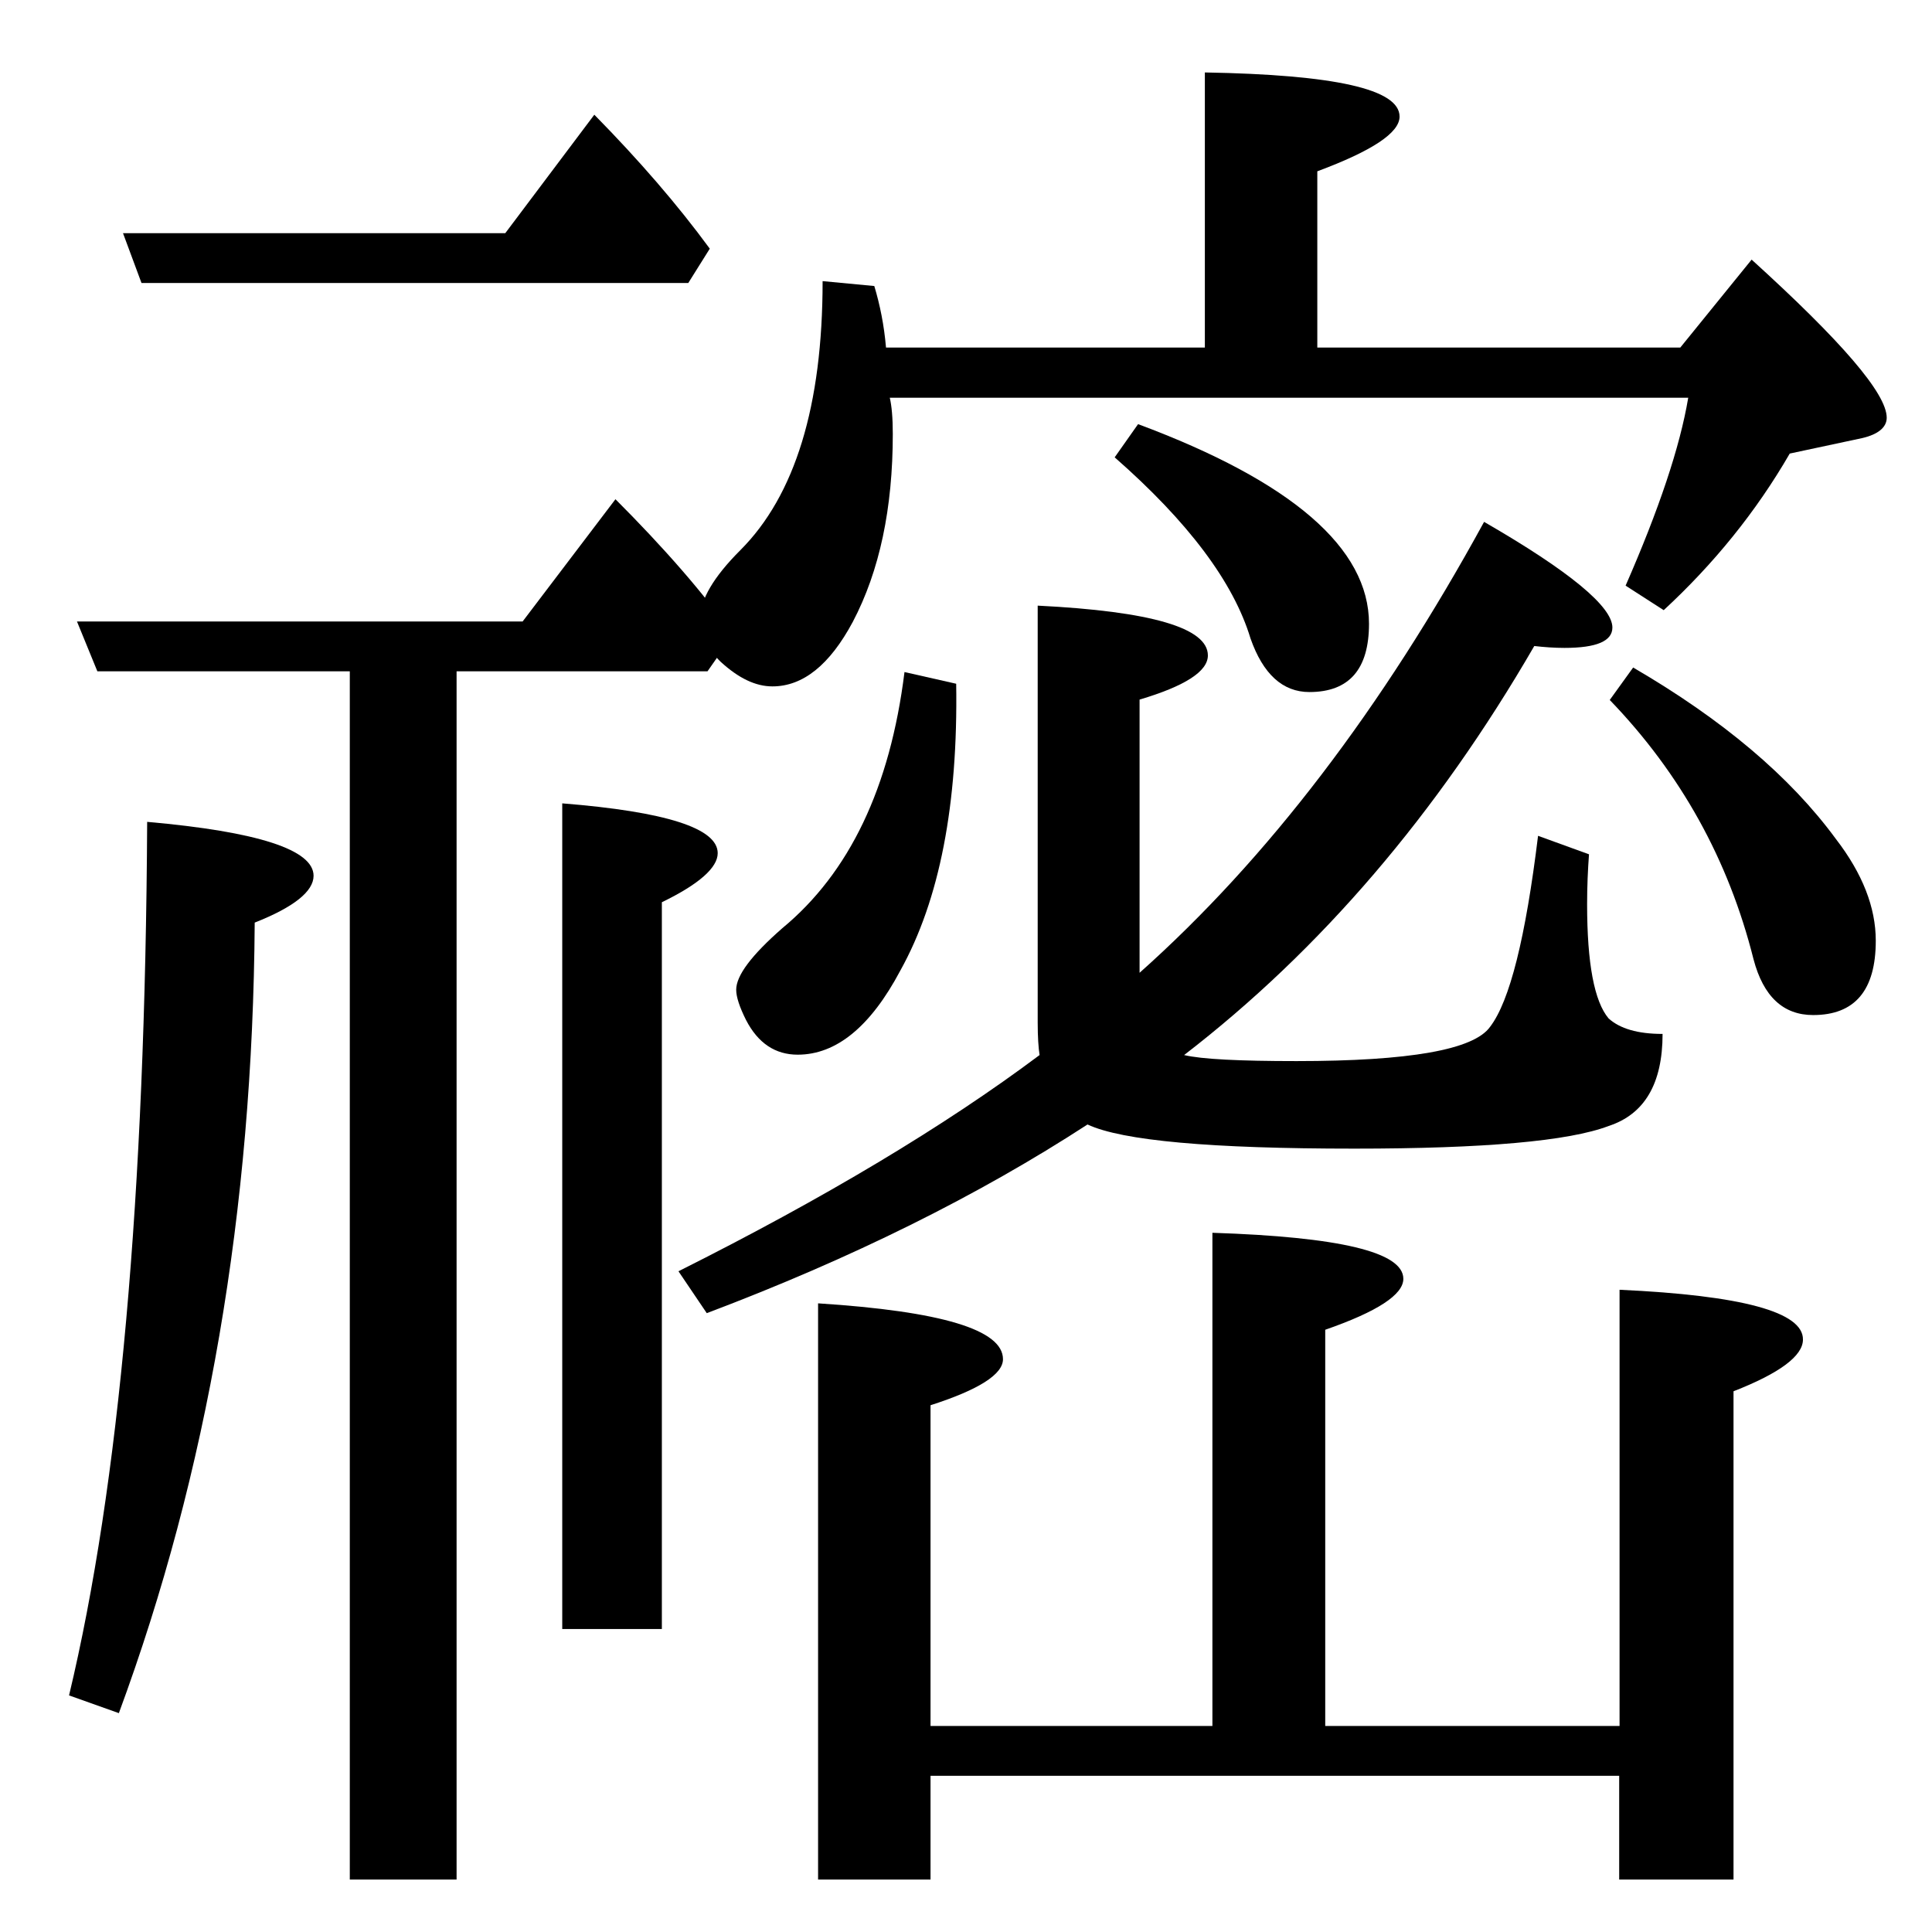
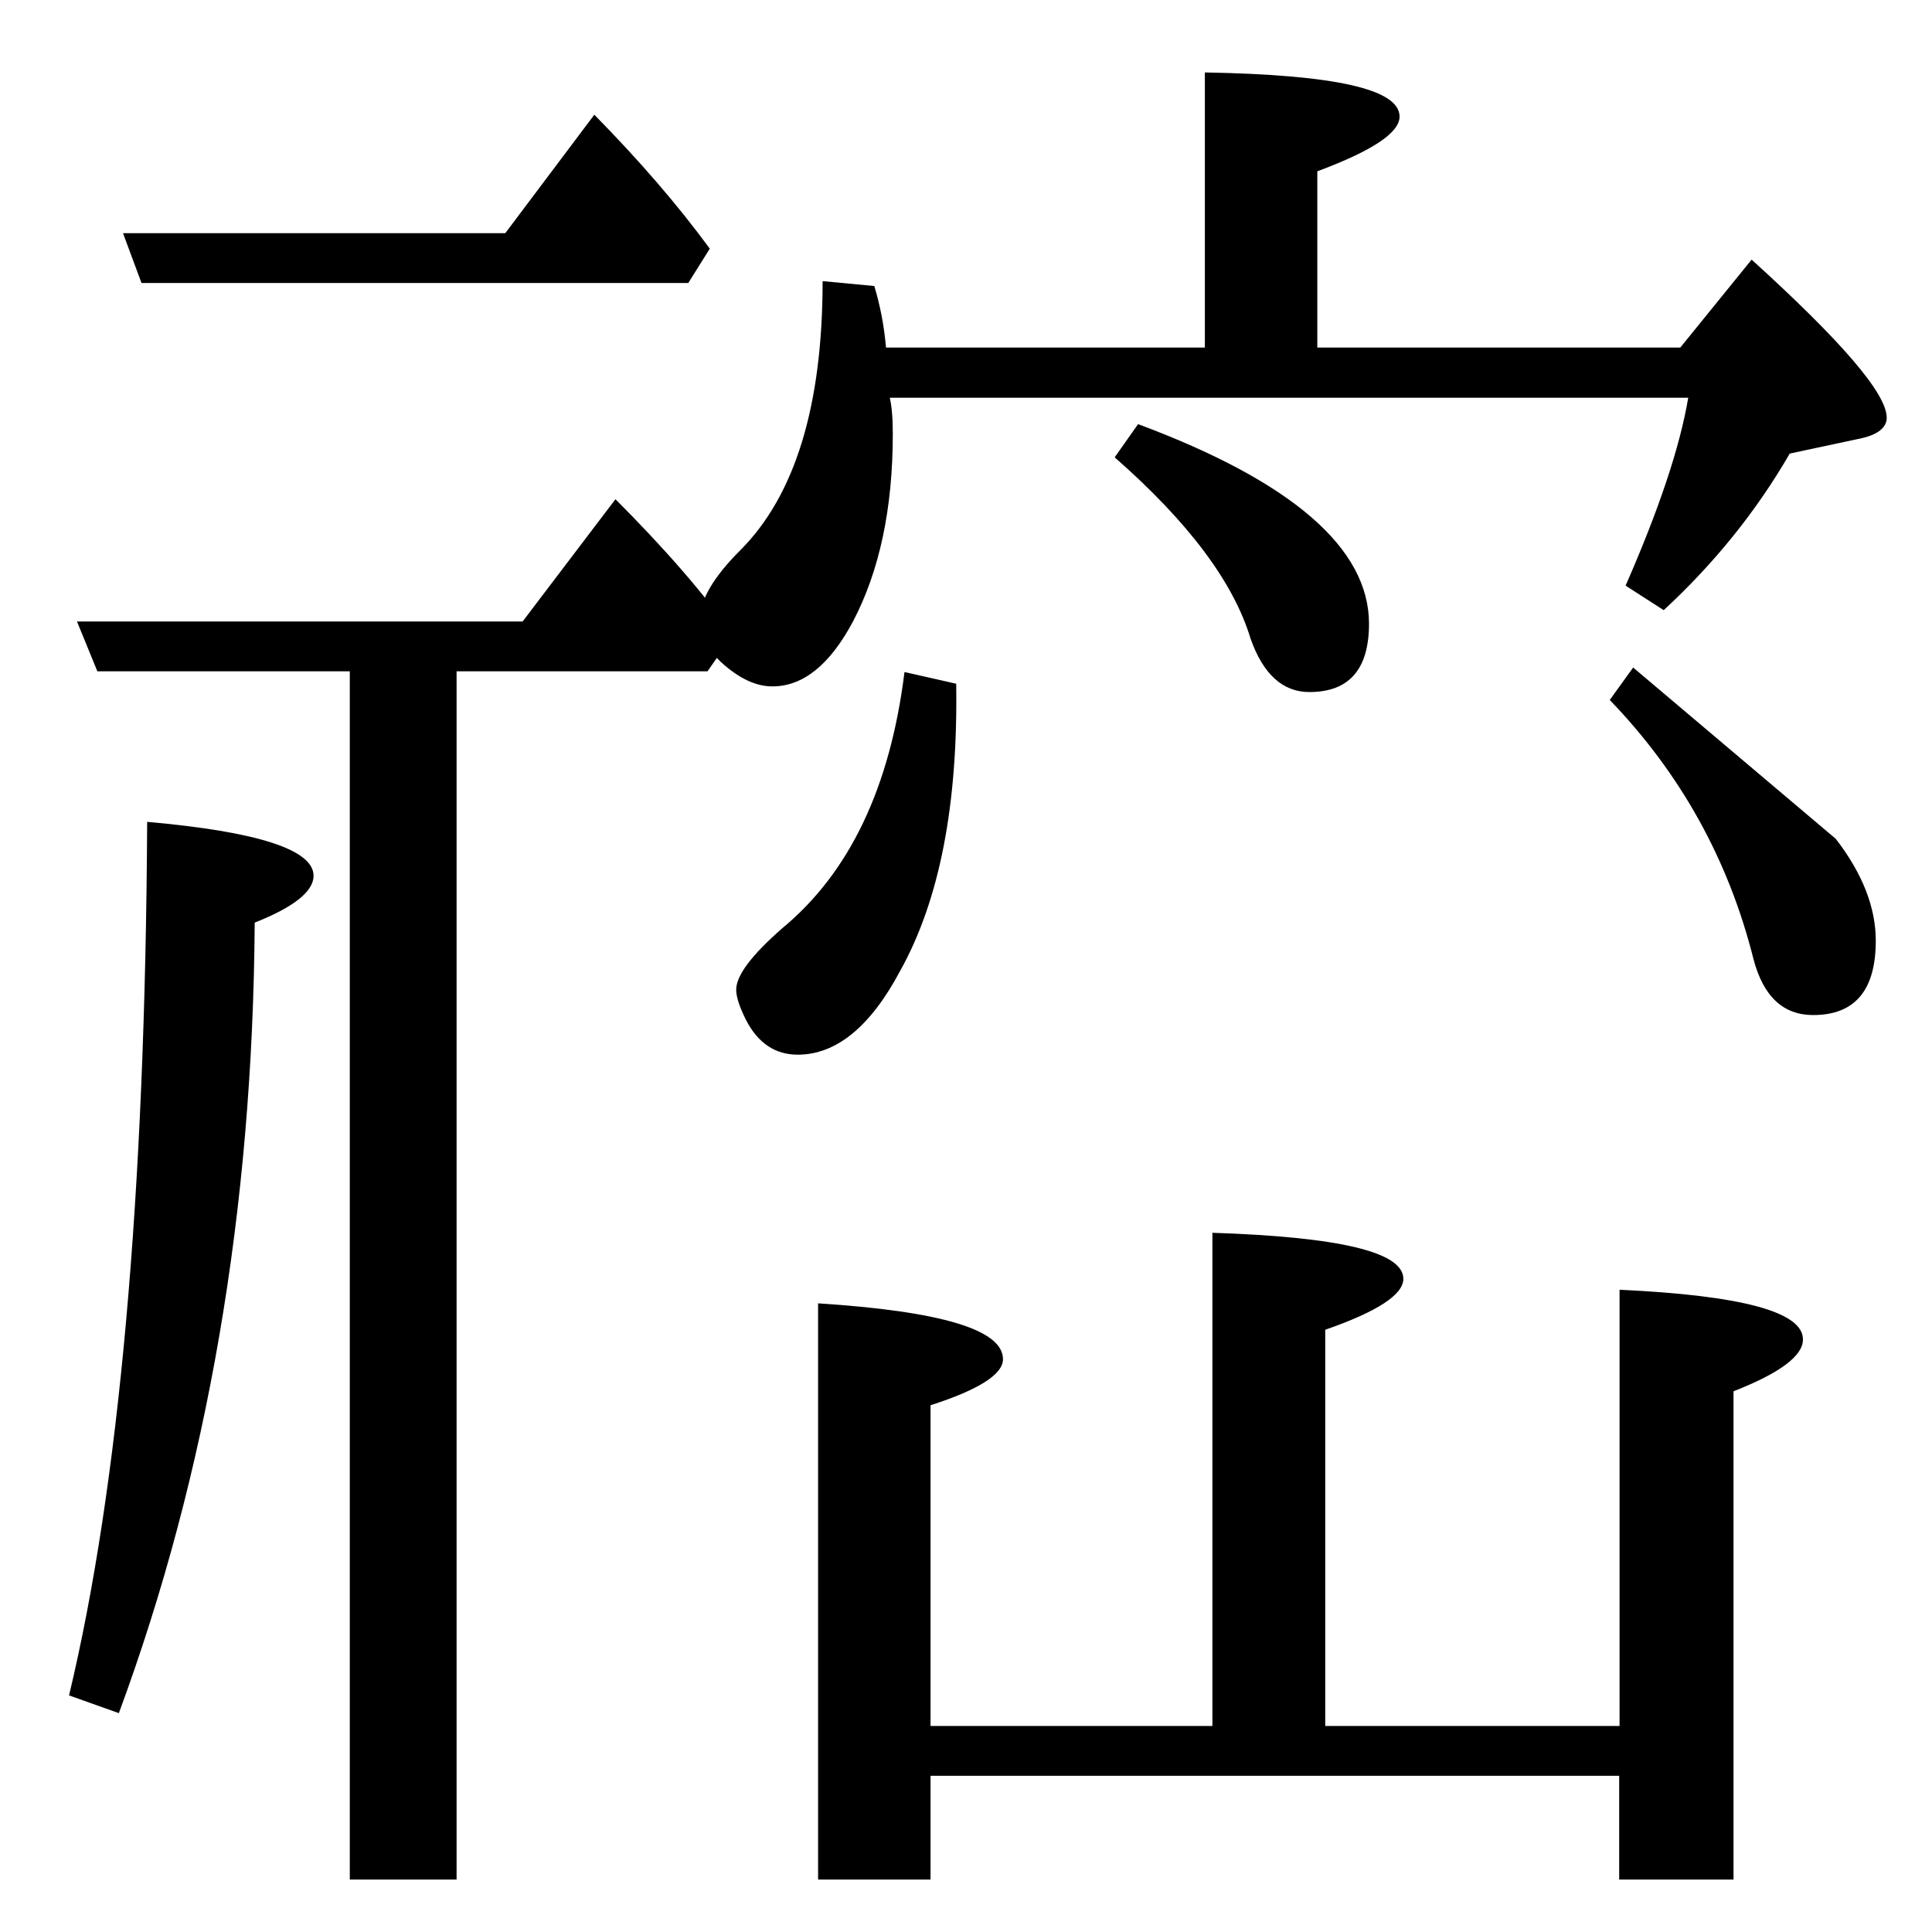
<svg xmlns="http://www.w3.org/2000/svg" xmlns:ns1="http://sodipodi.sourceforge.net/DTD/sodipodi-0.dtd" xmlns:ns2="http://www.inkscape.org/namespaces/inkscape" version="1.1" id="svg16" ns1:docname="Bi獺ng.svg" ns2:version="0.92.3 (2405546, 2018-03-11)" x="0px" y="0px" viewBox="106 -106 512 512" style="enable-background:new 106 -106 512 512;" xml:space="preserve">
  <ns1:namedview ns2:cy="292.20942" borderopacity="1" guidetolerance="10" gridtolerance="10" ns2:cx="341.33333" bordercolor="#666666" units="px" ns2:zoom="1" pagecolor="#ffffff" objecttolerance="10" showgrid="false" id="namedview18" ns2:pageshadow="2" ns2:window-width="1600" ns2:window-height="837" ns2:pageopacity="0" ns2:window-x="-8" ns2:window-y="-8" ns2:window-maximized="1" ns2:current-layer="svg16">
	</ns1:namedview>
  <g>
    <path d="M288.4-31l5.7-9.1c-8.5-11.6-18.7-23.4-30.6-35.5l-23.6,31.4H138.6l4.9,13.2H288.4z" />
    <path d="M145,111.8c-0.5,98.7-7.4,175.9-20.7,231.5l13.2,4.7c23.5-63.6,35.5-133.4,36-209.5c10.4-4.1,15.6-8.3,15.6-12.4   C189.1,119.2,174.4,114.4,145,111.8z" />
-     <path d="M281.4,133.1c9.9-4.8,14.8-9.2,14.8-13c0-6.6-13.7-11-41.2-13.2v218.8h26.4V133.1z" />
    <path d="M300.2,62.3c-7.2-10.6-18.7-23.6-31.1-36l-24.6,32.4H126.4l5.4,13.2h66.9v320.2H227V71.9h66.5L300.2,62.3z" />
-     <path d="M464.9,198.4c34.4,0,56.9-2,67.4-6c9.5-3.1,14.3-11.2,14.3-24.4c-6.6,0-11.3-1.4-14.3-4.1c-3.8-4.5-5.7-14.6-5.7-30.3   c0-4.7,0.2-9.1,0.5-13.2l-13.5-4.9c-3.3,27-7.5,43.8-12.7,50.6c-4.3,6.1-21.4,9.1-51.3,9.1c-15.2,0-25.2-0.5-29.8-1.6   c36.1-27.8,67.1-64,92.8-108.4c2.6,0.3,5.3,0.5,8,0.5c8.5,0,12.7-1.8,12.7-5.4c0-5.5-11.3-14.9-34-28   c-27,49.4-57.4,89.3-91.3,119.5V79.4c12.1-3.6,18.1-7.5,18.1-11.7c0-7.3-15-11.7-45.1-13.2V165c0,3.8,0.2,6.7,0.5,8.6   c-25.1,18.8-57,37.9-95.7,57.3l7.5,11.1c38.4-14.5,72-31.2,100.9-50C403.4,196.3,426.9,198.4,464.9,198.4z" />
    <path d="M453,77.4c10.5,0,15.8-6,15.8-18.1c0-20-20.4-37.7-61.2-52.9l-6.2,8.8c19.5,17.1,31.5,33.1,36,48   C440.7,72.6,445.9,77.4,453,77.4z" />
    <path d="M570.2-37.2l-18.9,23.3h-96.2v-46.7c14.5-5.4,21.8-10.2,21.8-14.5c0-7.3-17.2-11.1-51.6-11.7v72.9h-84.5   c-0.5-5.9-1.6-11.3-3.1-16.3l-13.7-1.3c0,33-7.3,56.8-21.8,71.3c-7.1,7.1-10.6,13.1-10.6,17.9c0,4.3,1.8,8.2,5.4,11.7   c4.7,4.3,9.2,6.5,13.7,6.5c8.1,0,15.2-5.7,21.3-17.1c7.1-13.5,10.6-30.1,10.6-49.8c0-4.3-0.3-7.5-0.8-9.6h211.6   c-2.2,13.1-7.8,29.7-16.6,49.8l10.1,6.5c13.3-12.3,24.5-26.1,33.4-41.5l19.2-4.1c4.3-1,6.5-2.9,6.5-5.4   C606-1.7,594-15.6,570.2-37.2z" />
-     <path d="M538.8,70.9l-6.2,8.6c18.8,19.5,31.5,42.4,38.1,68.7c2.6,9.9,7.9,14.8,15.8,14.8c11.1,0,16.6-6.6,16.6-19.7   c0-8.8-3.5-17.8-10.6-27C580.4,99.8,562.5,84.7,538.8,70.9z" />
+     <path d="M538.8,70.9l-6.2,8.6c18.8,19.5,31.5,42.4,38.1,68.7c2.6,9.9,7.9,14.8,15.8,14.8c11.1,0,16.6-6.6,16.6-19.7   c0-8.8-3.5-17.8-10.6-27z" />
    <path d="M317.4,173.5c10.2,0,19.3-7.4,27.2-22.3c10.4-18.7,15.3-44,14.8-76l-13.7-3.1c-3.8,30.6-14.6,53.2-32.4,67.9   c-8.1,7.1-12.2,12.5-12.2,16.3c0,1.9,0.9,4.6,2.6,8C306.9,170.5,311.5,173.5,317.4,173.5z" />
    <path d="M535.2,235.8v115.6h-78v-105c13.8-4.8,20.7-9.3,20.7-13.5c0-7.1-16.9-11.1-50.6-12.2v130.7h-74.7v-85   c12.8-4.1,19.2-8.2,19.2-12.2c0-7.8-16.3-12.7-49-14.8v152.7h29.8v-27.5h182.5v27.5h30.3V262.7c12.3-4.8,18.4-9.4,18.4-13.7   C583.9,241.7,567.7,237.3,535.2,235.8z" />
  </g>
</svg>